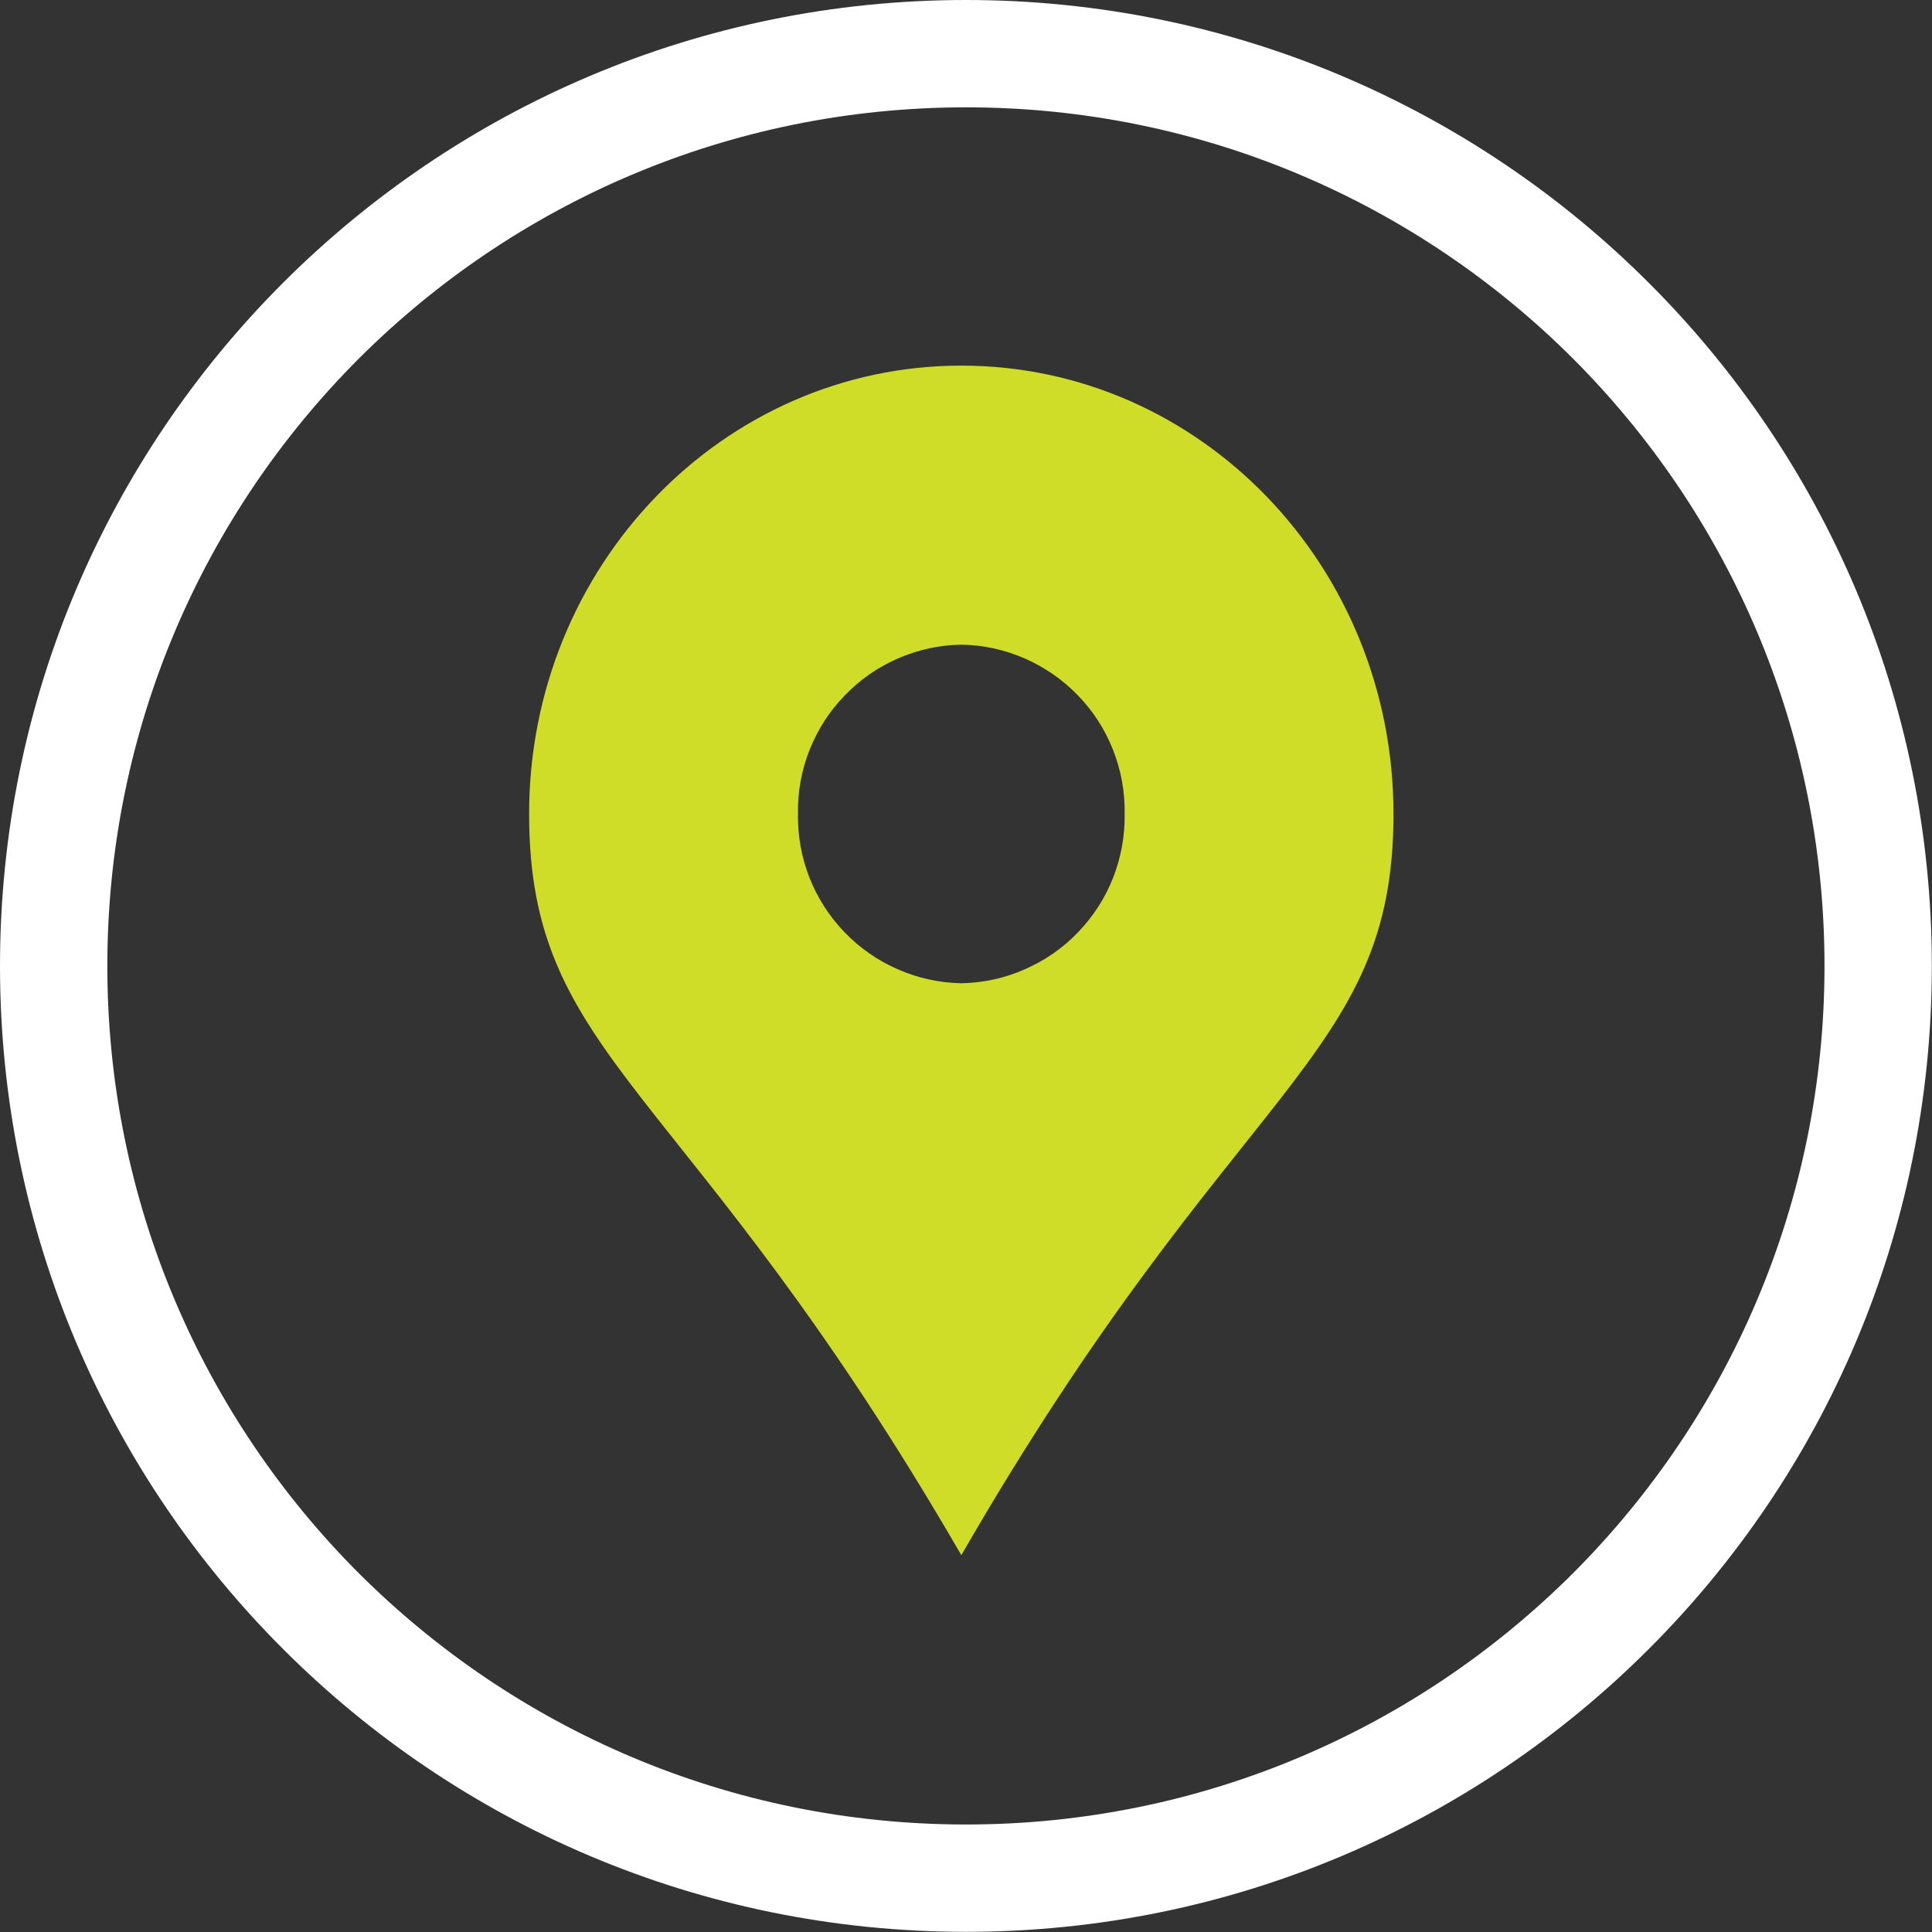
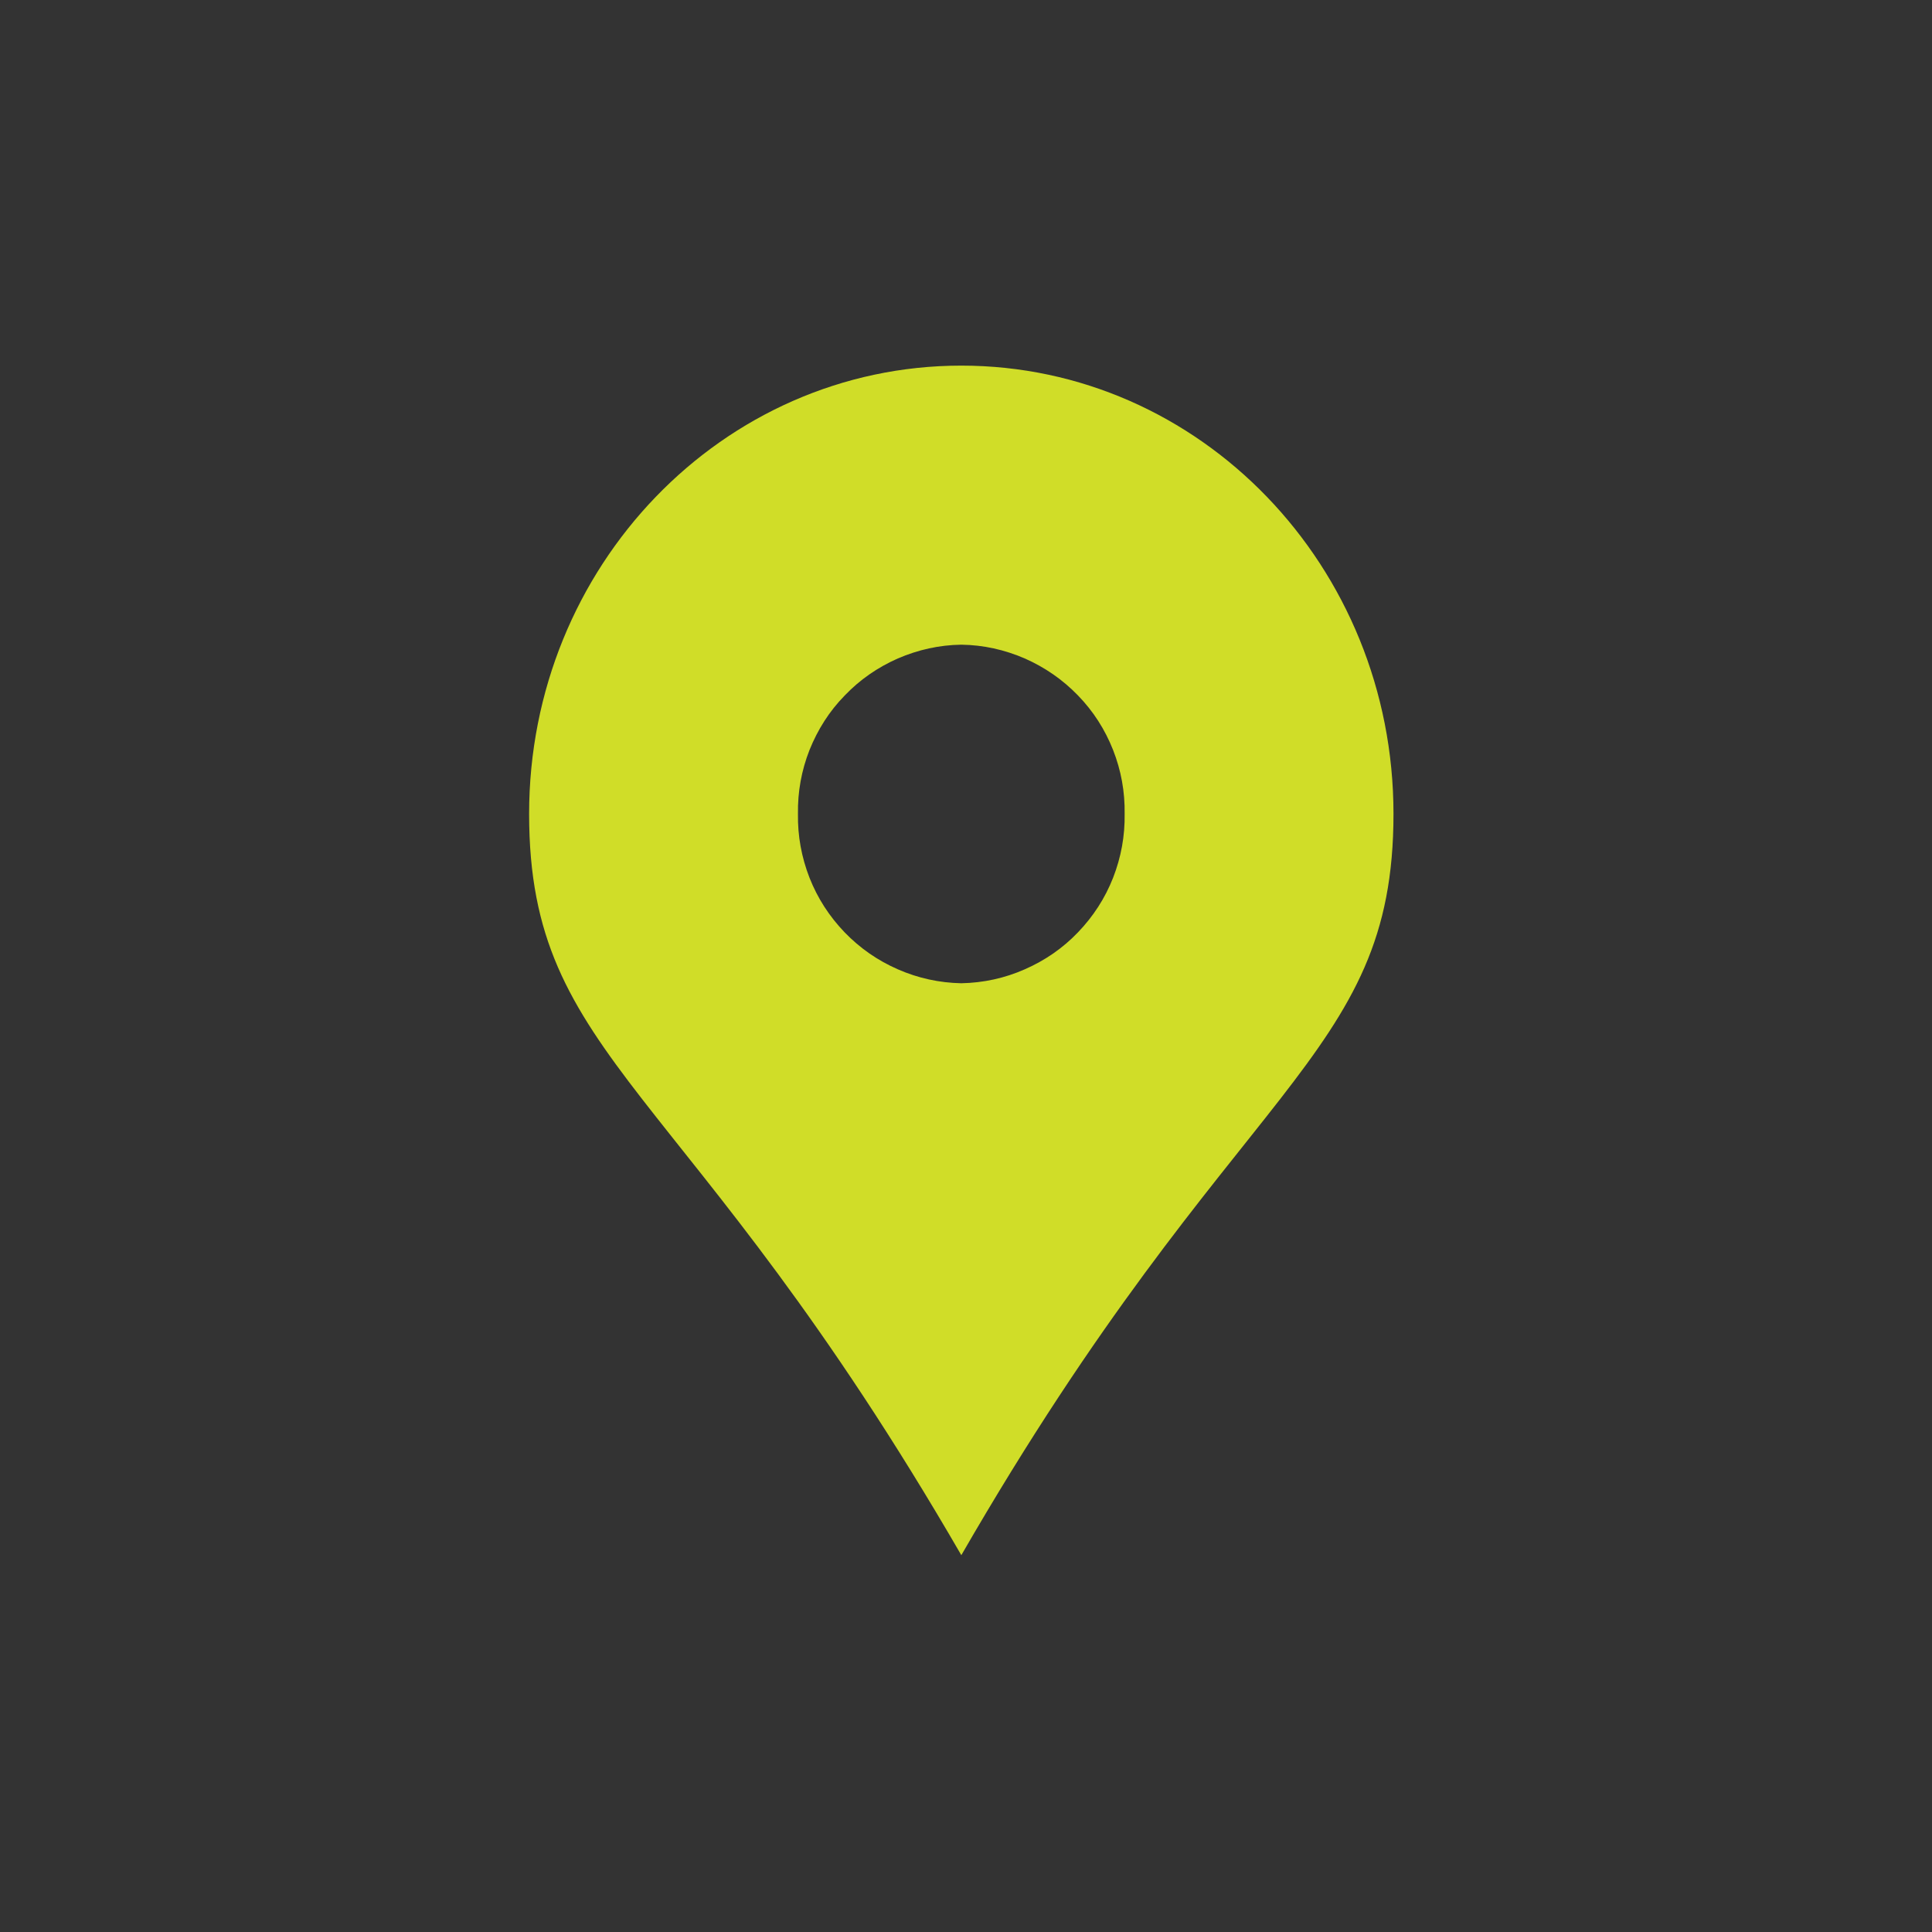
<svg xmlns="http://www.w3.org/2000/svg" width="60" zoomAndPan="magnify" viewBox="0 0 45 45" height="60" preserveAspectRatio="xMidYMid meet" version="1.2">
  <rect x="0" y="0" width="45" height="45" fill="#333333" stroke="none" />
  <defs>
    <clipPath id="de7ab9faf3">
      <path d="M 12.281 8.516 L 32.531 8.516 L 32.531 36.266 L 12.281 36.266 Z M 12.281 8.516 " />
    </clipPath>
  </defs>
  <g id="dfb180ddc9">
-     <path style=" stroke:none;fill-rule:nonzero;fill:#ffffff;fill-opacity:1;" d="M 22.5 0 C 28.711 0 34.336 2.52 38.406 6.59 C 42.48 10.66 44.996 16.285 44.996 22.5 C 44.996 28.711 42.48 34.336 38.406 38.406 C 34.336 42.48 28.711 44.996 22.5 44.996 C 16.285 44.996 10.66 42.48 6.59 38.406 C 2.52 34.336 0 28.711 0 22.5 C 0 16.285 2.52 10.66 6.59 6.59 C 10.66 2.52 16.285 0 22.5 0 Z M 36.641 8.355 C 33.02 4.738 28.02 2.5 22.5 2.5 C 16.977 2.5 11.977 4.738 8.355 8.355 C 4.738 11.977 2.5 16.977 2.5 22.5 C 2.5 28.02 4.738 33.02 8.355 36.641 C 11.977 40.258 16.977 42.496 22.5 42.496 C 28.02 42.496 33.02 40.258 36.641 36.641 C 40.258 33.02 42.496 28.02 42.496 22.5 C 42.496 16.977 40.258 11.977 36.641 8.355 " />
    <g clip-rule="nonzero" clip-path="url(#de7ab9faf3)">
      <path style=" stroke:none;fill-rule:nonzero;fill:#d0dd28;fill-opacity:1;" d="M 22.391 8.516 C 16.832 8.516 12.324 13.191 12.324 18.957 C 12.324 24.723 15.98 25.141 22.391 36.223 C 28.781 25.141 32.457 24.723 32.457 18.957 C 32.457 13.188 27.953 8.516 22.391 8.516 Z M 22.391 22.902 C 21.879 22.891 21.387 22.785 20.914 22.578 C 20.441 22.371 20.031 22.086 19.672 21.715 C 19.316 21.344 19.043 20.922 18.855 20.445 C 18.668 19.965 18.578 19.469 18.586 18.957 C 18.578 18.441 18.668 17.945 18.855 17.469 C 19.047 16.992 19.316 16.566 19.676 16.199 C 20.031 15.828 20.445 15.543 20.914 15.336 C 21.387 15.133 21.879 15.023 22.391 15.016 C 22.906 15.023 23.395 15.133 23.867 15.336 C 24.336 15.543 24.75 15.828 25.109 16.199 C 25.465 16.566 25.738 16.992 25.926 17.469 C 26.113 17.945 26.203 18.441 26.195 18.957 C 26.203 19.469 26.113 19.965 25.926 20.445 C 25.738 20.922 25.465 21.344 25.109 21.715 C 24.754 22.086 24.34 22.371 23.867 22.578 C 23.398 22.785 22.906 22.891 22.391 22.902 Z M 22.391 22.902 " />
    </g>
  </g>
</svg>